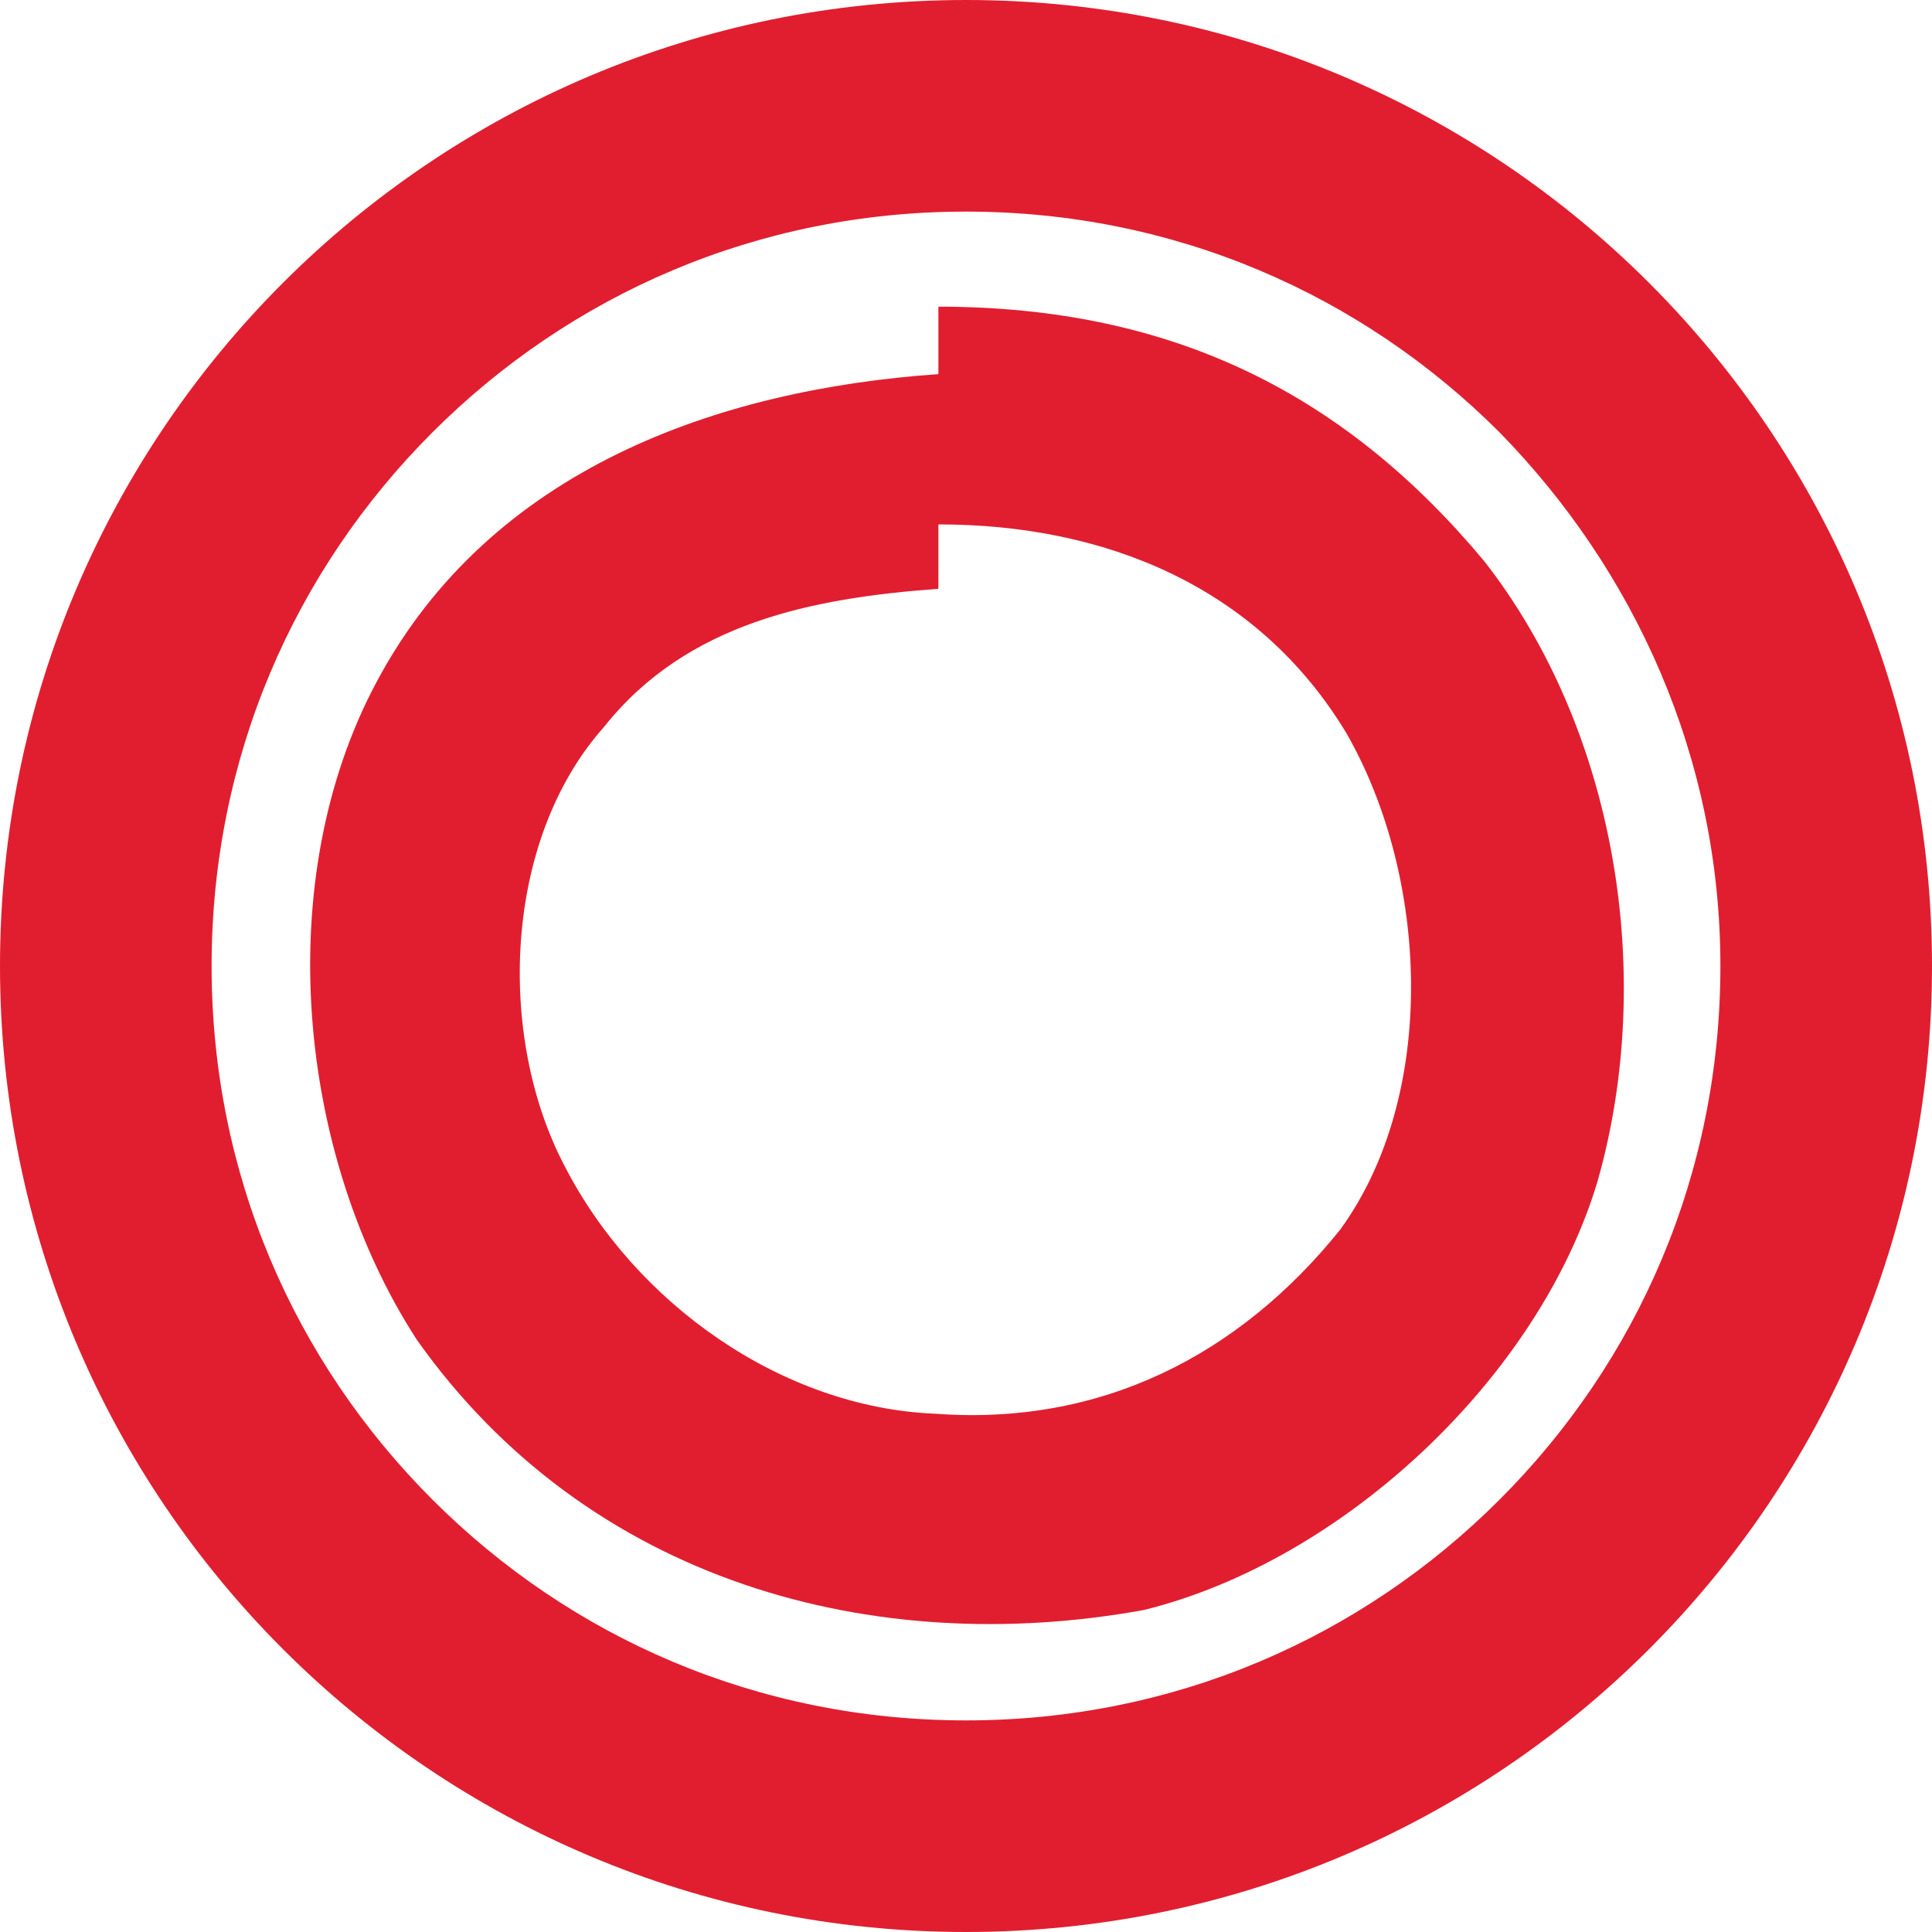
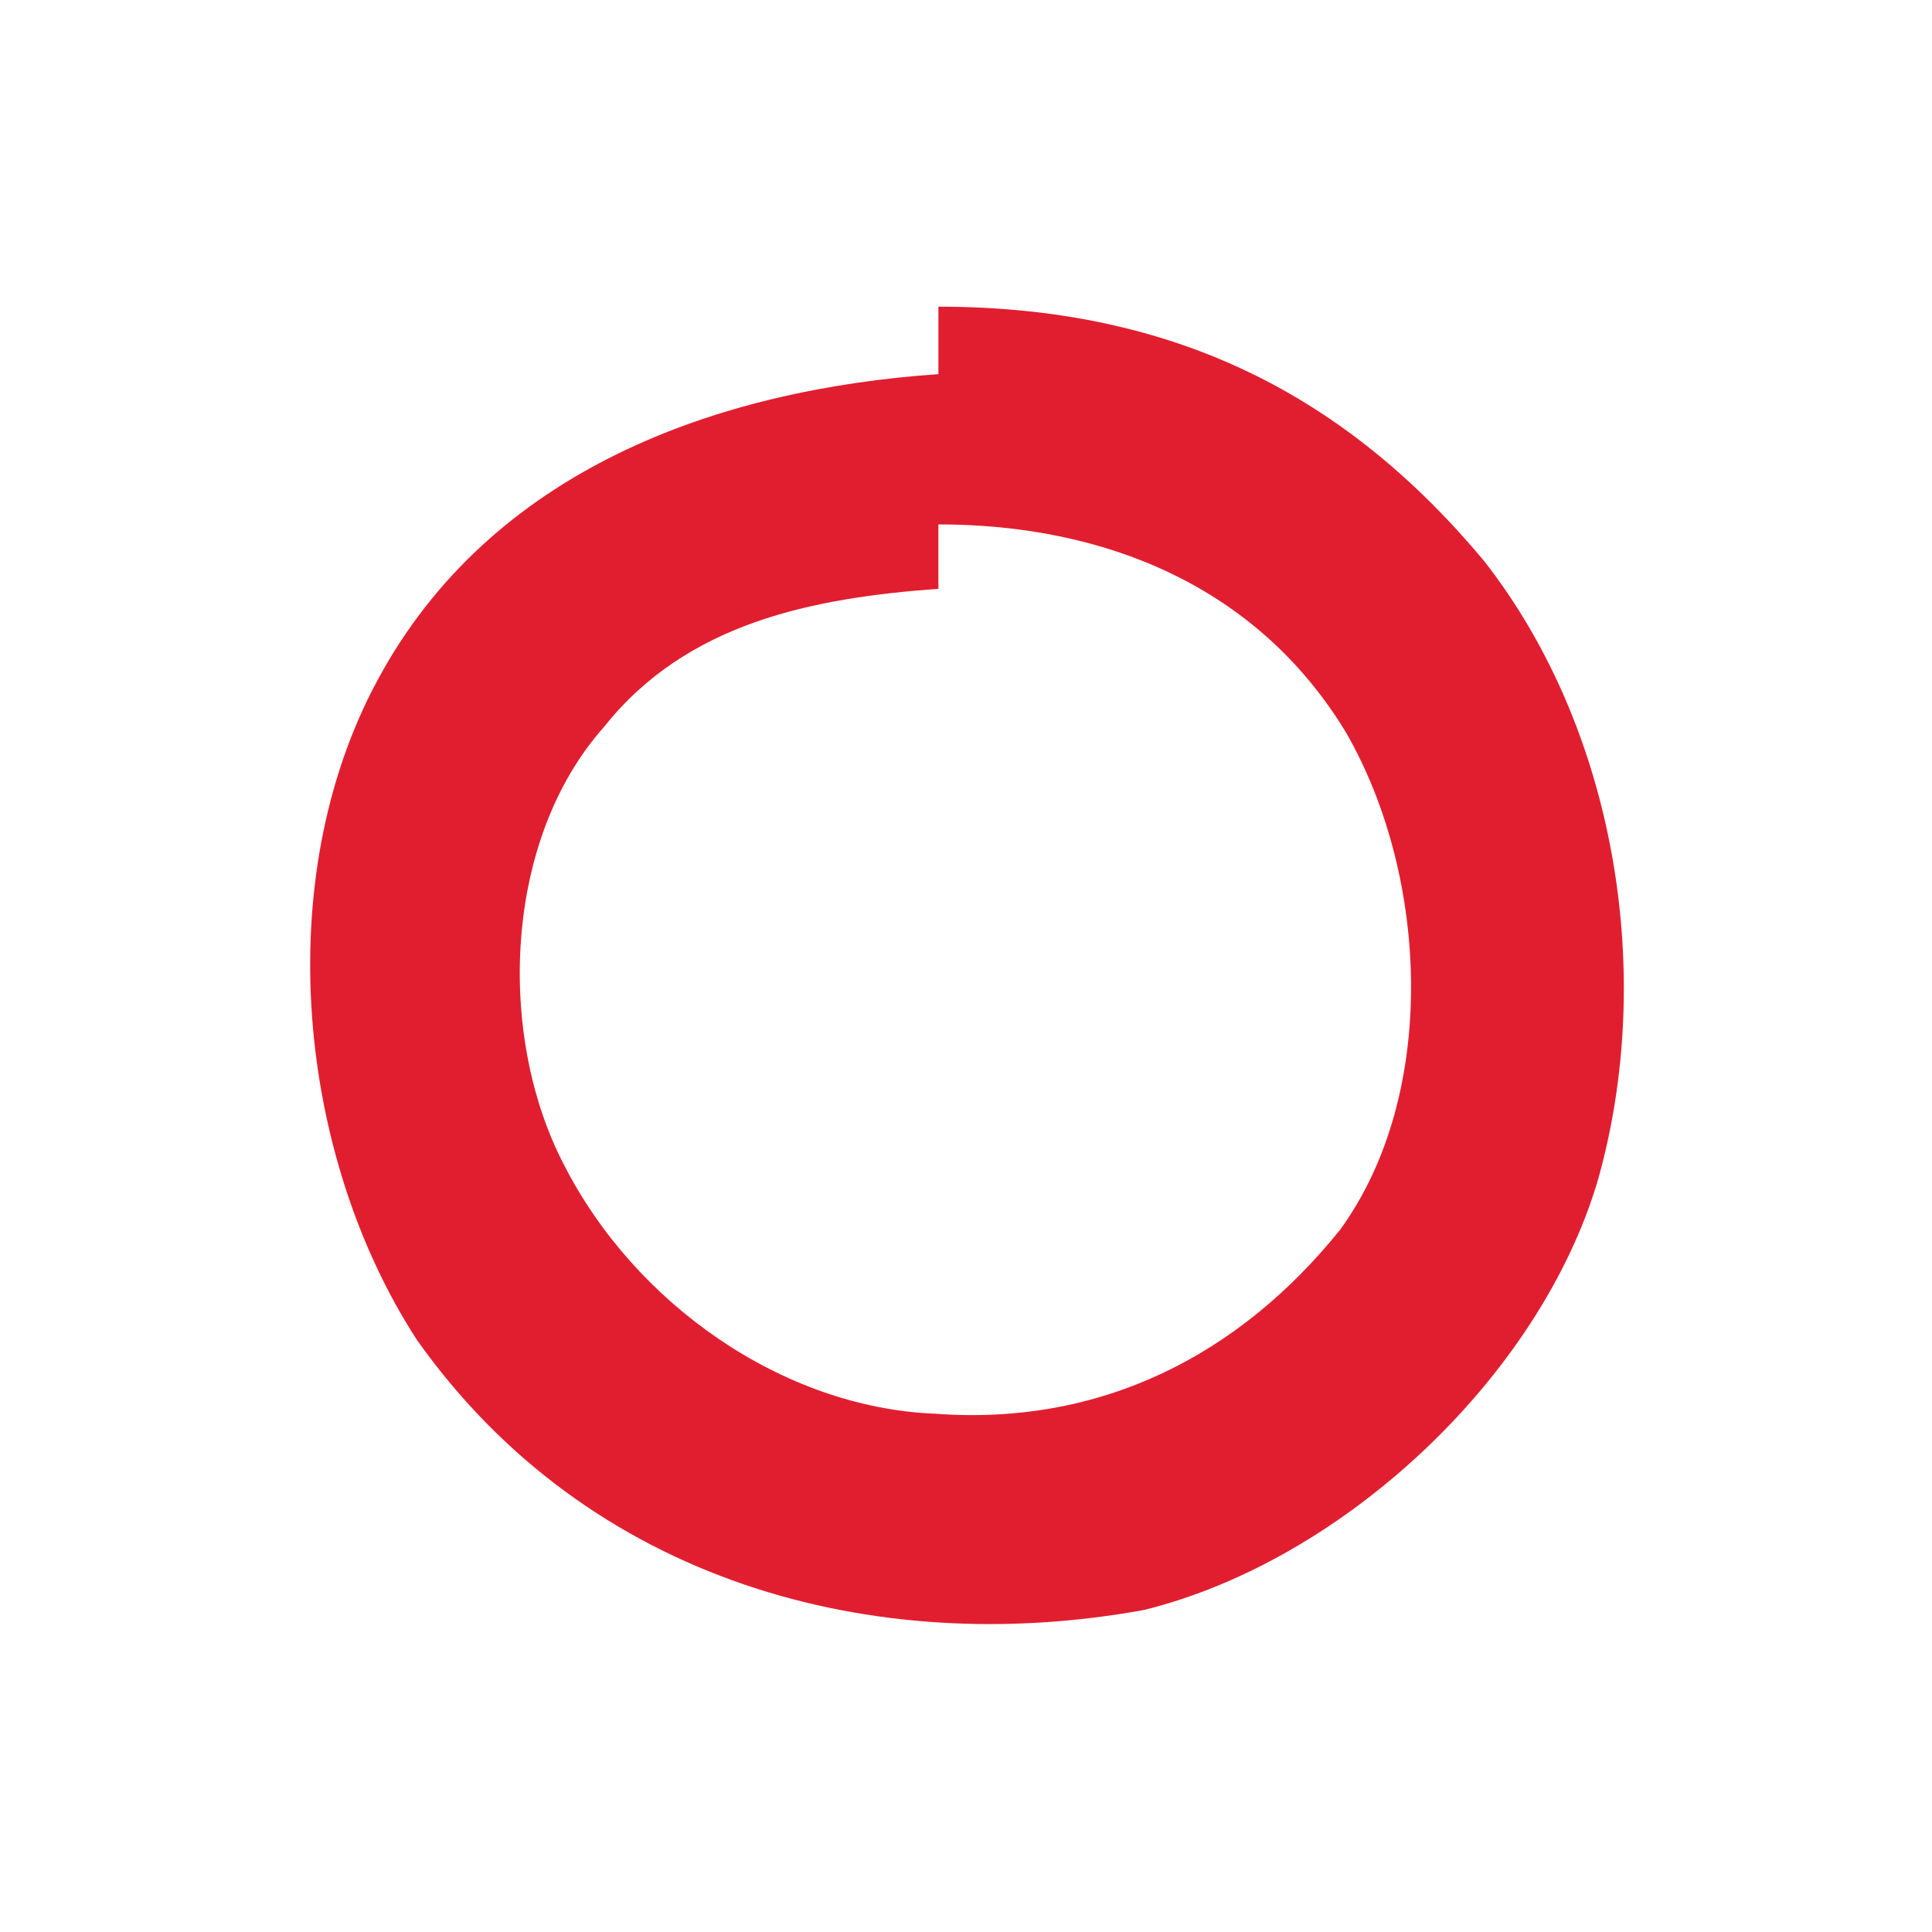
<svg xmlns="http://www.w3.org/2000/svg" version="1.1" x="0px" y="0px" viewBox="0 0 63 63" style="enable-background:new 0 0 63 63;">
  <path fill="#E11E2F" d="M30.6,10v2.2c-7.2,0.5-14.6,3.1-18.3,10c-3.5,6.5-2.6,15.5,1.3,21.5c5.6,7.9,14.9,10.4,23.7,8.8&#10; c6.5-1.6,12.9-7.6,14.8-14c1.9-6.7,0.6-14.7-3.7-20.2C43.9,12.9,38.3,10,30.6,10 M43.7,40.1c-3.3,4.1-7.8,6.4-13.2,6&#10; c-5-0.2-9.8-3.6-12.1-8.1c-2.2-4.2-2-10.6,1.3-14.3c2.7-3.4,6.8-4.2,10.9-4.5c0-1.1,0-1.1,0-2.1c5.4,0,10.4,2,13.3,6.8&#10; C46.6,28.6,46.9,35.7,43.7,40.1" />
-   <path fill="#E11E2F" d="M0,31.5C0,14.1,14.1,0,31.5,0S63,14.1,63,31.5C63,48.9,48.9,63,31.5,63S0,48.9,0,31.5 M14.1,14.1&#10; c-4.5,4.5-7.2,10.6-7.2,17.4c0,6.8,2.7,12.9,7.2,17.4c4.5,4.5,10.6,7.2,17.4,7.2c6.8,0,12.9-2.7,17.4-7.2c4.5-4.5,7.2-10.6,7.2-17.4&#10; c0-6.8-2.8-12.9-7.2-17.4c-4.5-4.5-10.6-7.2-17.4-7.2C24.7,6.9,18.6,9.6,14.1,14.1" />
</svg>